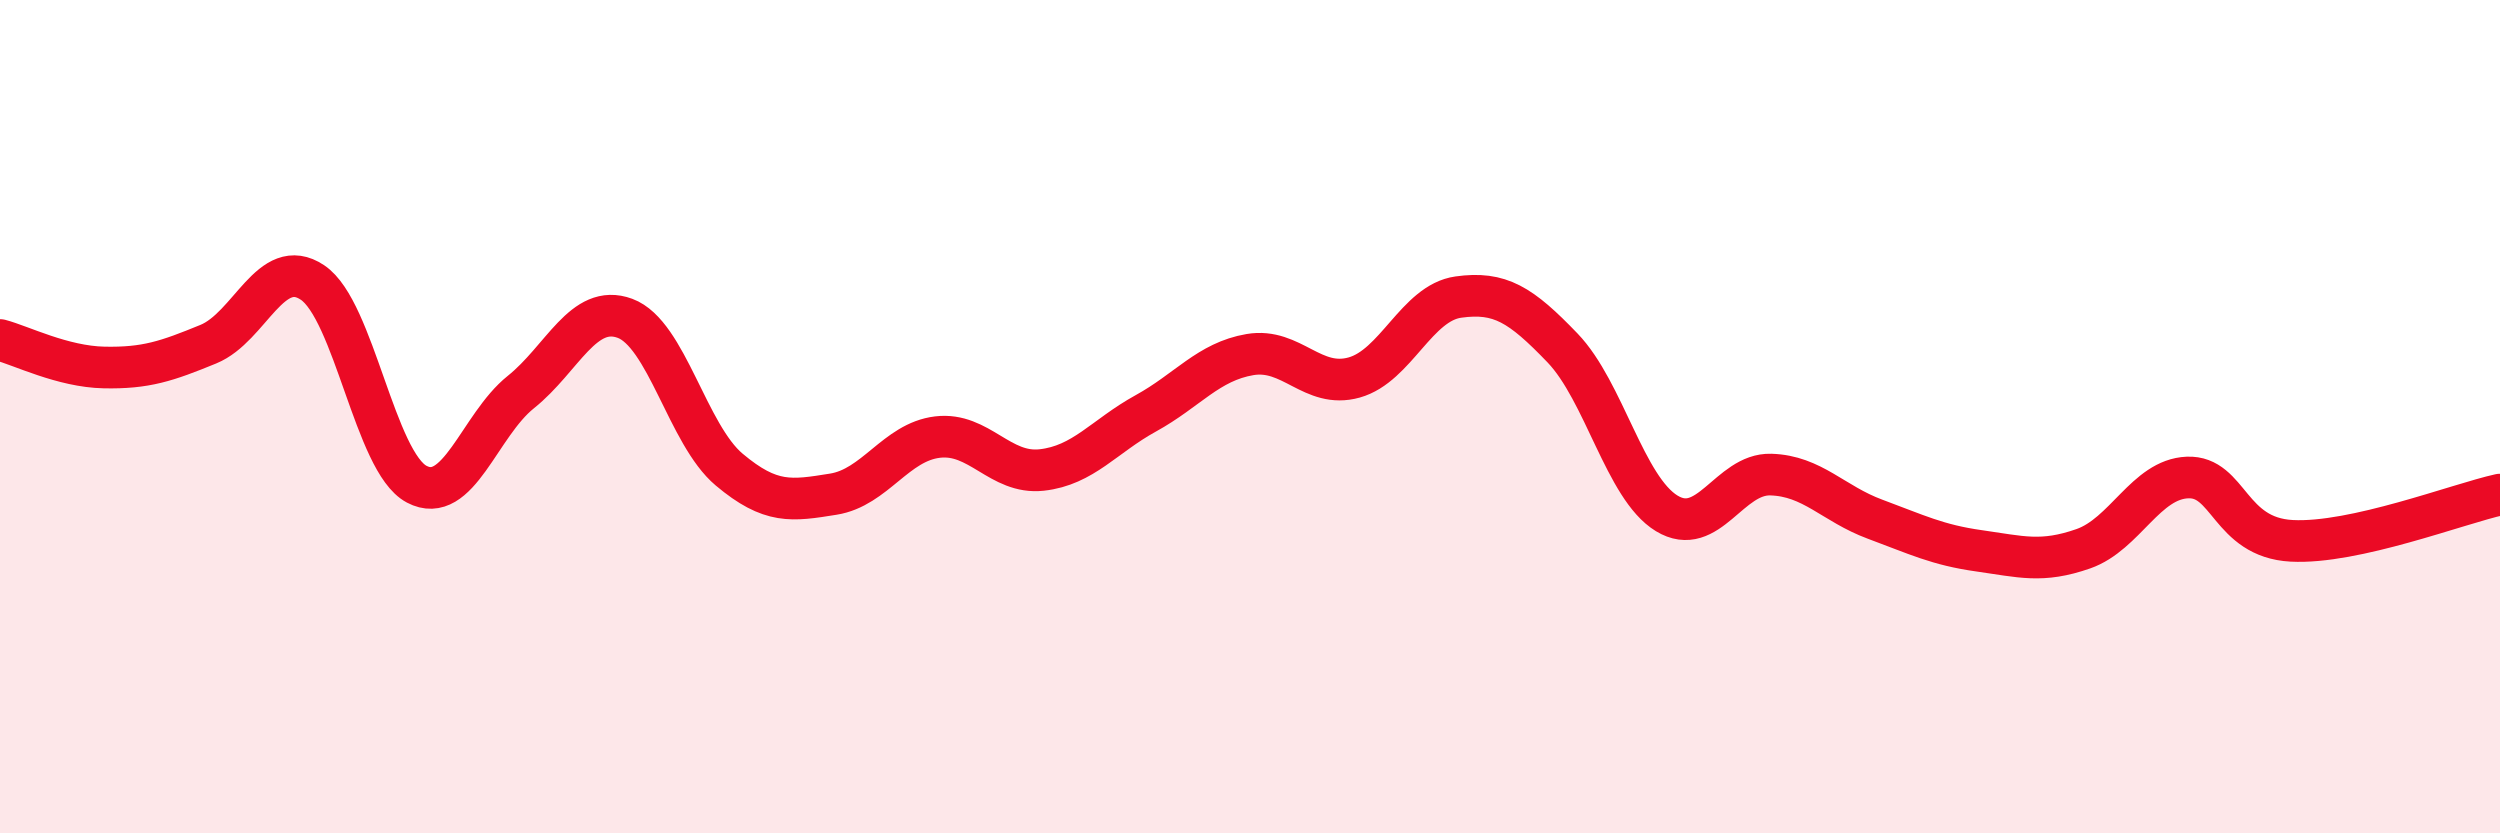
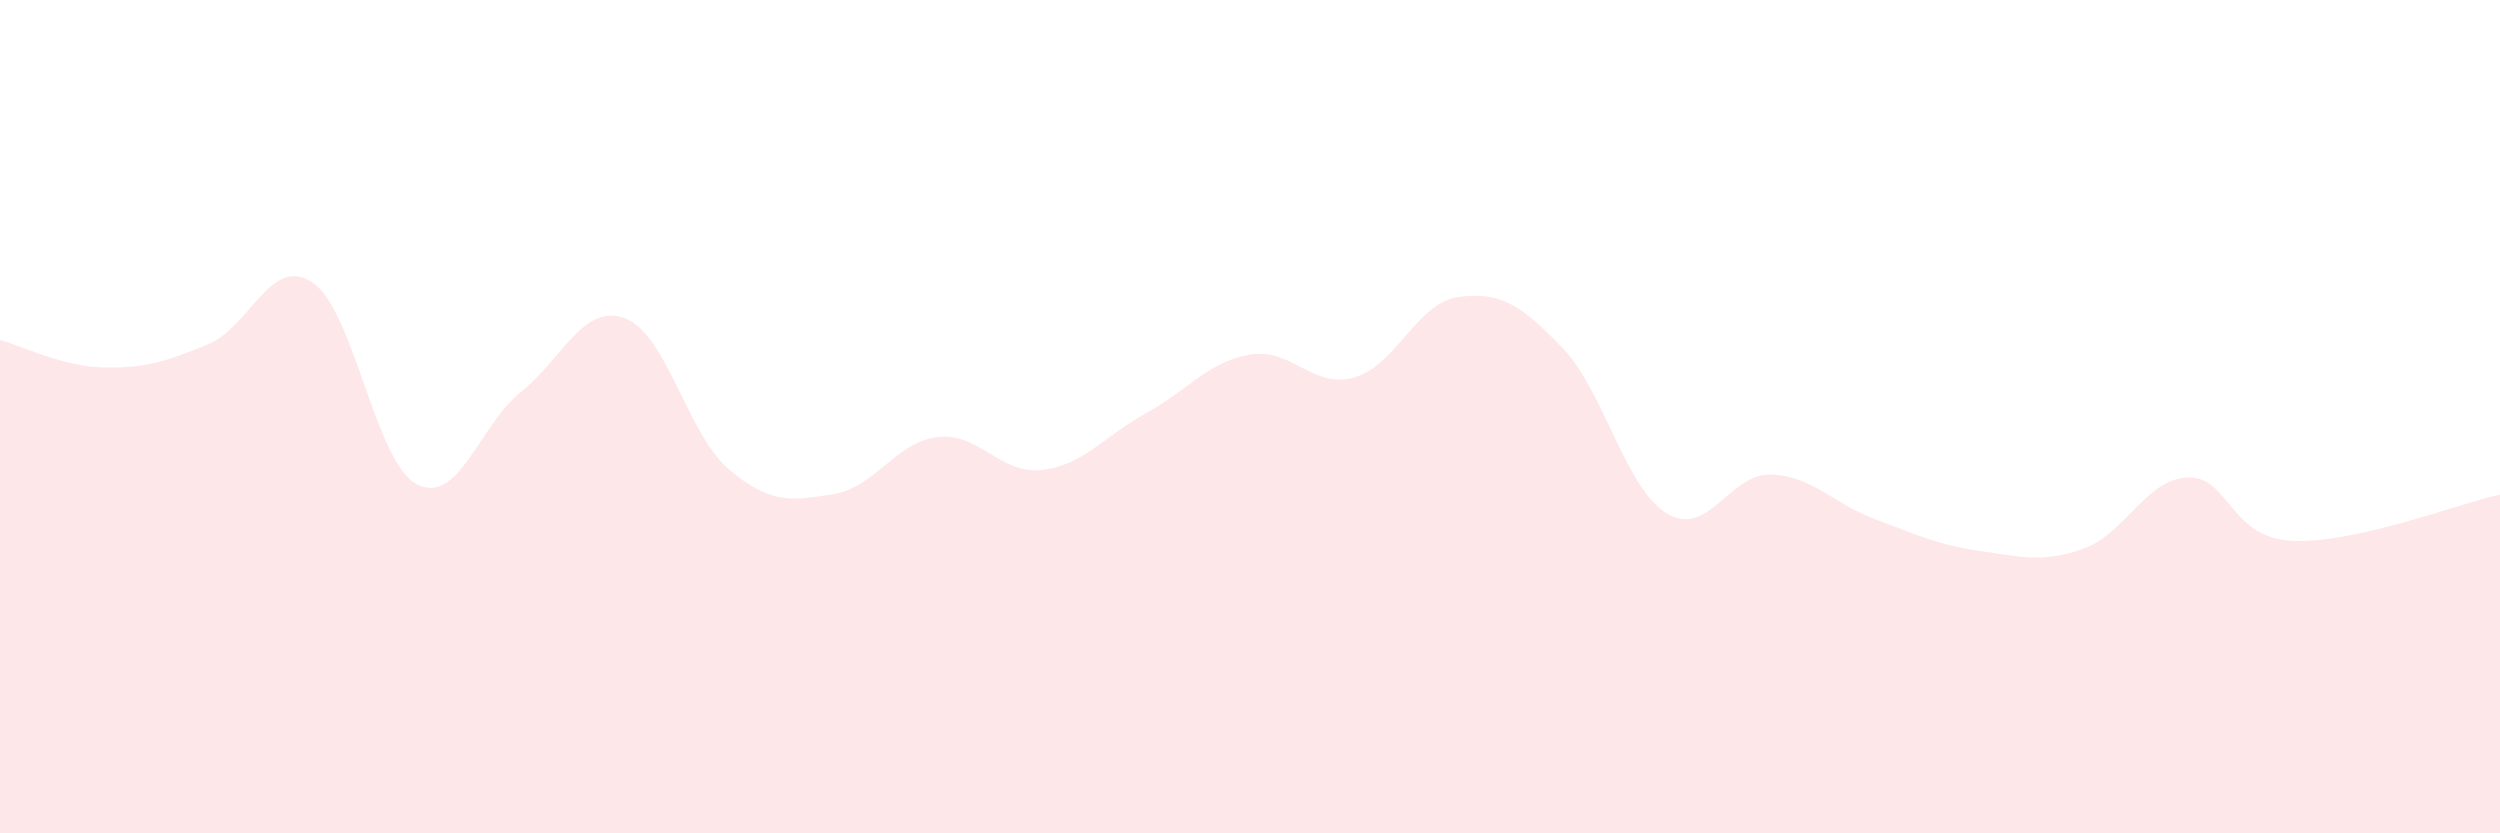
<svg xmlns="http://www.w3.org/2000/svg" width="60" height="20" viewBox="0 0 60 20">
  <path d="M 0,8.16 C 0.5,8.29 1.5,8.8 2.5,8.82 C 3.5,8.84 4,8.67 5,8.26 C 6,7.85 6.5,6.11 7.5,6.78 C 8.5,7.45 9,11.09 10,11.62 C 11,12.15 11.5,10.21 12.5,9.41 C 13.5,8.61 14,7.27 15,7.64 C 16,8.01 16.5,10.43 17.5,11.27 C 18.5,12.11 19,12.02 20,11.86 C 21,11.7 21.5,10.61 22.5,10.49 C 23.5,10.37 24,11.39 25,11.28 C 26,11.17 26.5,10.47 27.5,9.92 C 28.5,9.37 29,8.68 30,8.51 C 31,8.34 31.5,9.34 32.5,9.06 C 33.5,8.78 34,7.27 35,7.13 C 36,6.99 36.5,7.31 37.5,8.35 C 38.5,9.39 39,11.71 40,12.32 C 41,12.93 41.5,11.36 42.5,11.39 C 43.5,11.42 44,12.09 45,12.46 C 46,12.83 46.5,13.08 47.5,13.22 C 48.5,13.36 49,13.52 50,13.17 C 51,12.82 51.5,11.5 52.5,11.46 C 53.5,11.42 53.5,12.9 55,12.98 C 56.5,13.06 59,12.09 60,11.87L60 20L0 20Z" fill="#EB0A25" opacity="0.1" stroke-linecap="round" stroke-linejoin="round" />
-   <path d="M 0,8.16 C 0.5,8.29 1.5,8.8 2.5,8.82 C 3.5,8.84 4,8.67 5,8.26 C 6,7.85 6.5,6.11 7.5,6.78 C 8.5,7.45 9,11.09 10,11.62 C 11,12.15 11.5,10.21 12.5,9.41 C 13.5,8.61 14,7.27 15,7.64 C 16,8.01 16.5,10.43 17.5,11.27 C 18.5,12.11 19,12.02 20,11.86 C 21,11.7 21.5,10.61 22.5,10.49 C 23.5,10.37 24,11.39 25,11.28 C 26,11.17 26.5,10.47 27.5,9.92 C 28.5,9.37 29,8.68 30,8.51 C 31,8.34 31.5,9.34 32.5,9.06 C 33.5,8.78 34,7.27 35,7.13 C 36,6.99 36.5,7.31 37.5,8.35 C 38.5,9.39 39,11.71 40,12.32 C 41,12.93 41.5,11.36 42.5,11.39 C 43.5,11.42 44,12.09 45,12.46 C 46,12.83 46.5,13.08 47.5,13.22 C 48.5,13.36 49,13.52 50,13.17 C 51,12.82 51.5,11.5 52.5,11.46 C 53.5,11.42 53.5,12.9 55,12.98 C 56.5,13.06 59,12.09 60,11.87" stroke="#EB0A25" stroke-width="1" fill="none" stroke-linecap="round" stroke-linejoin="round" />
</svg>